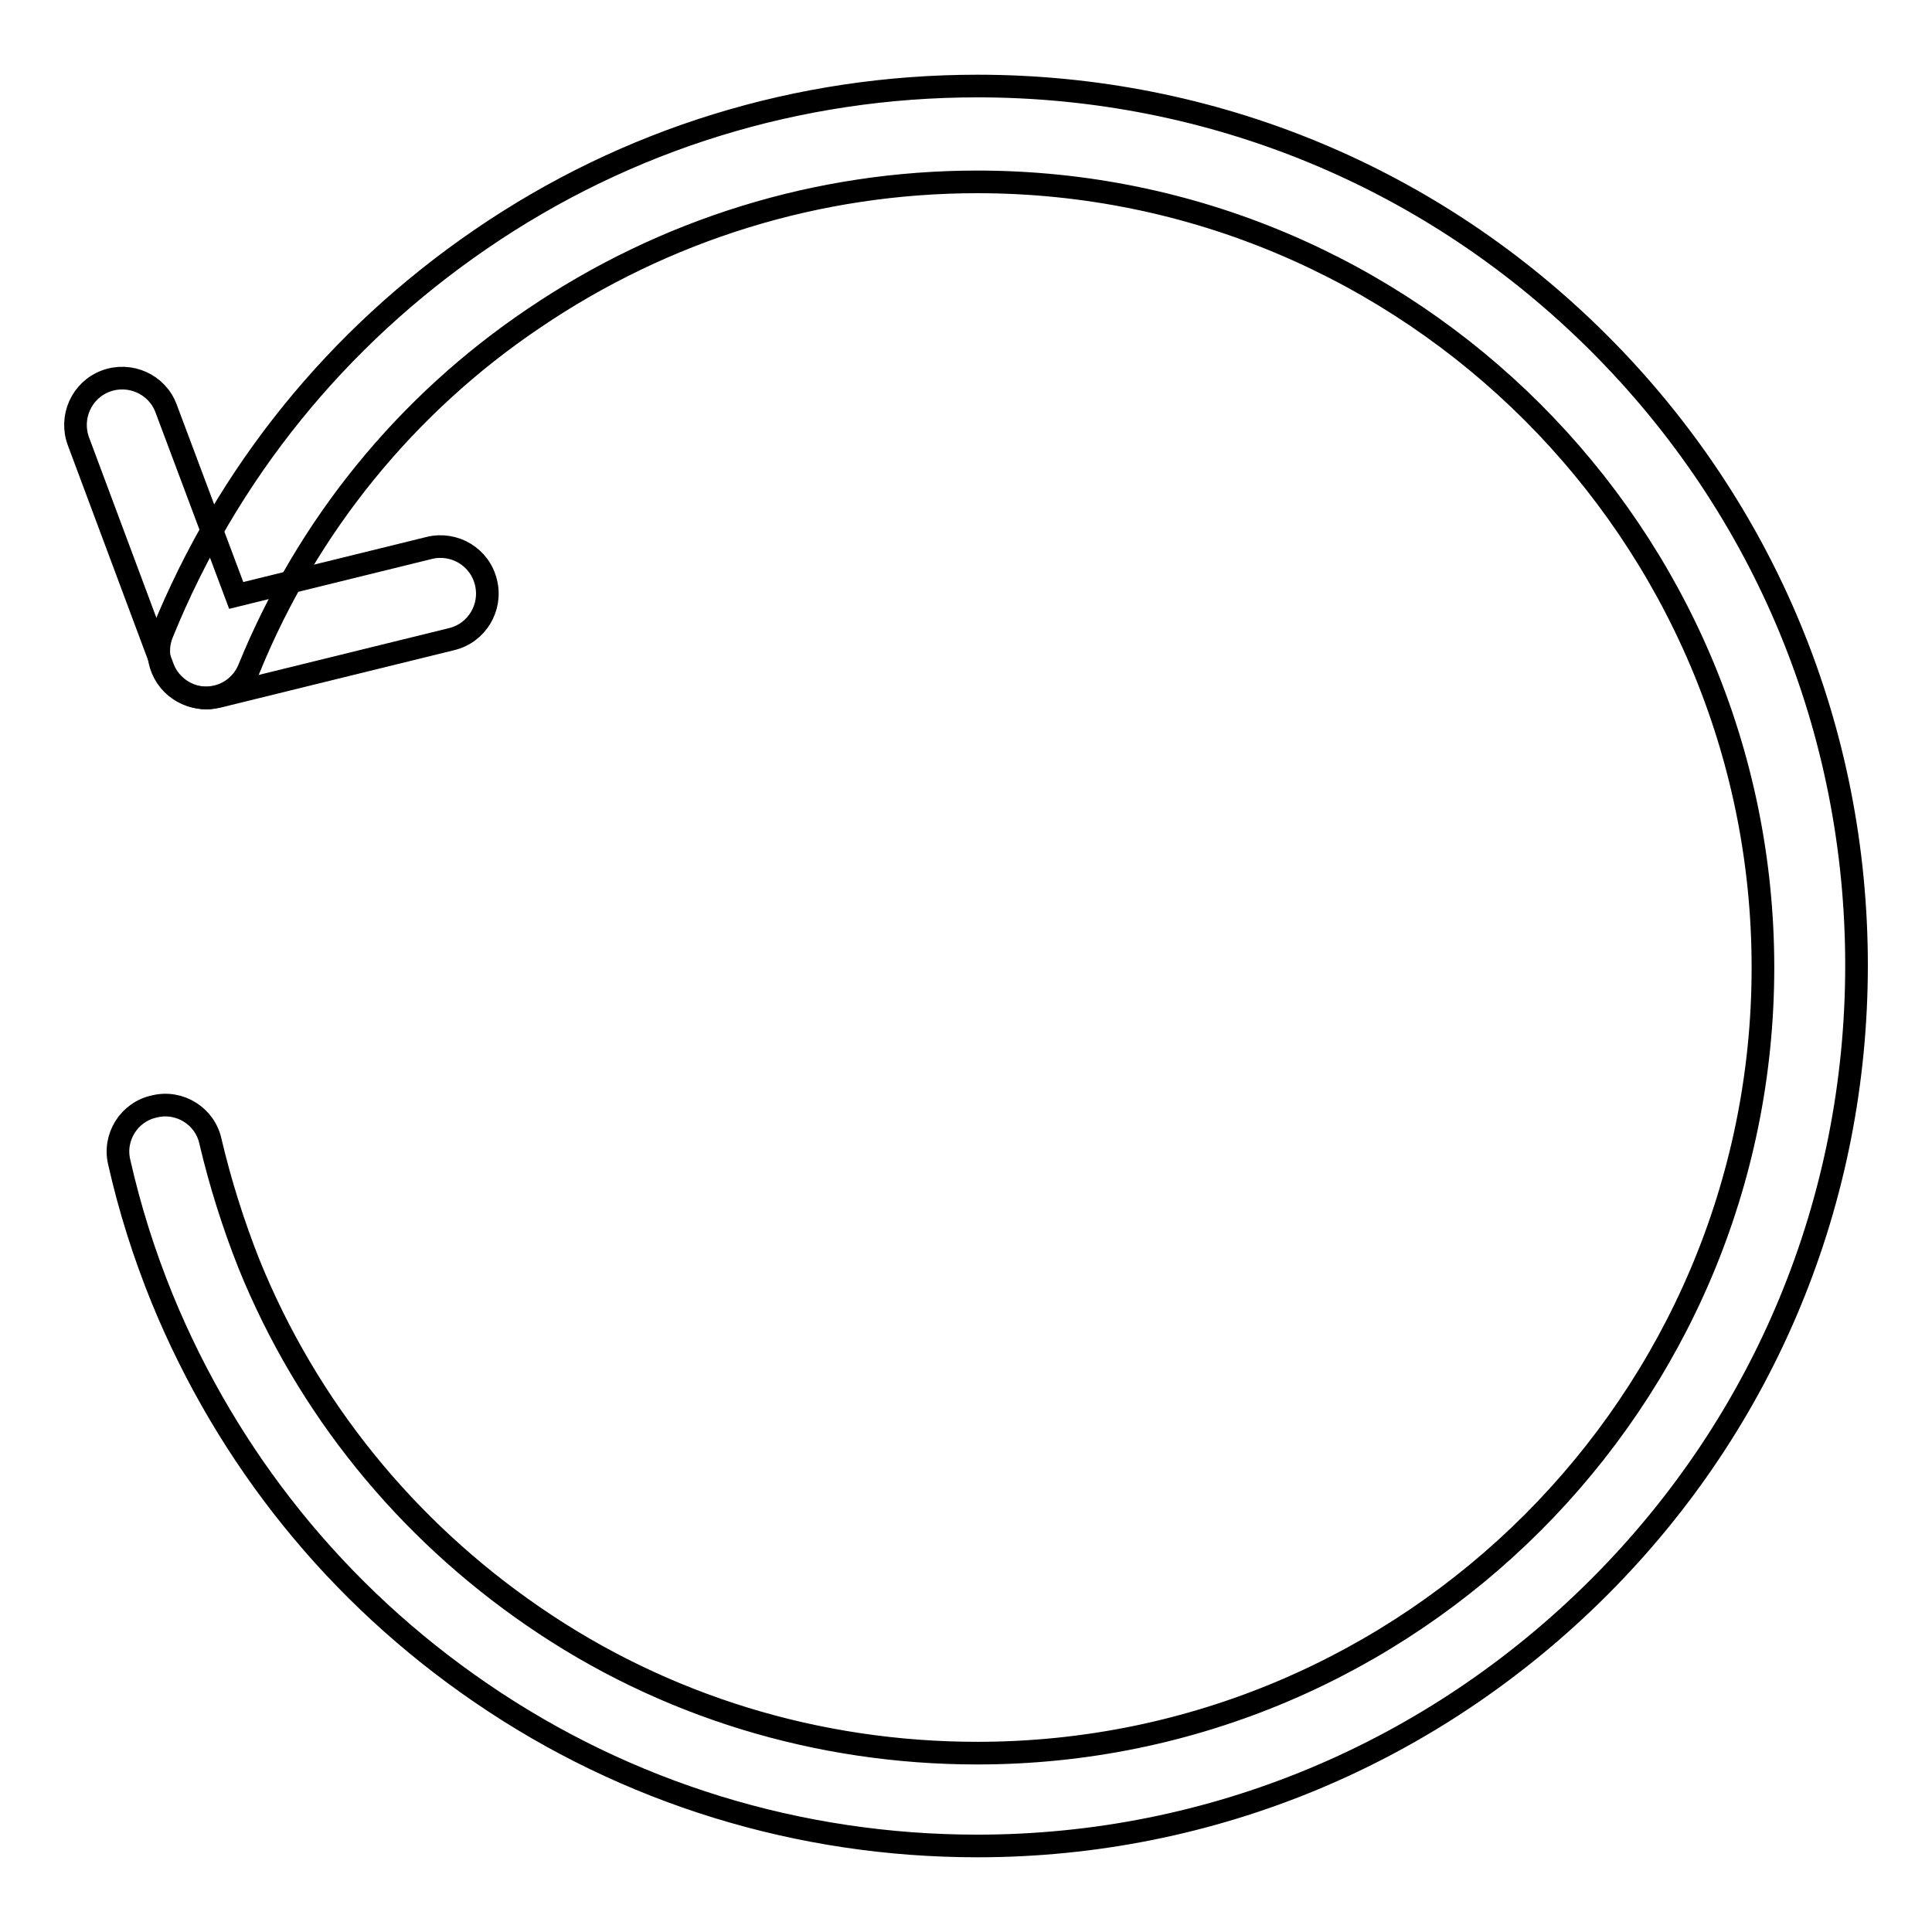
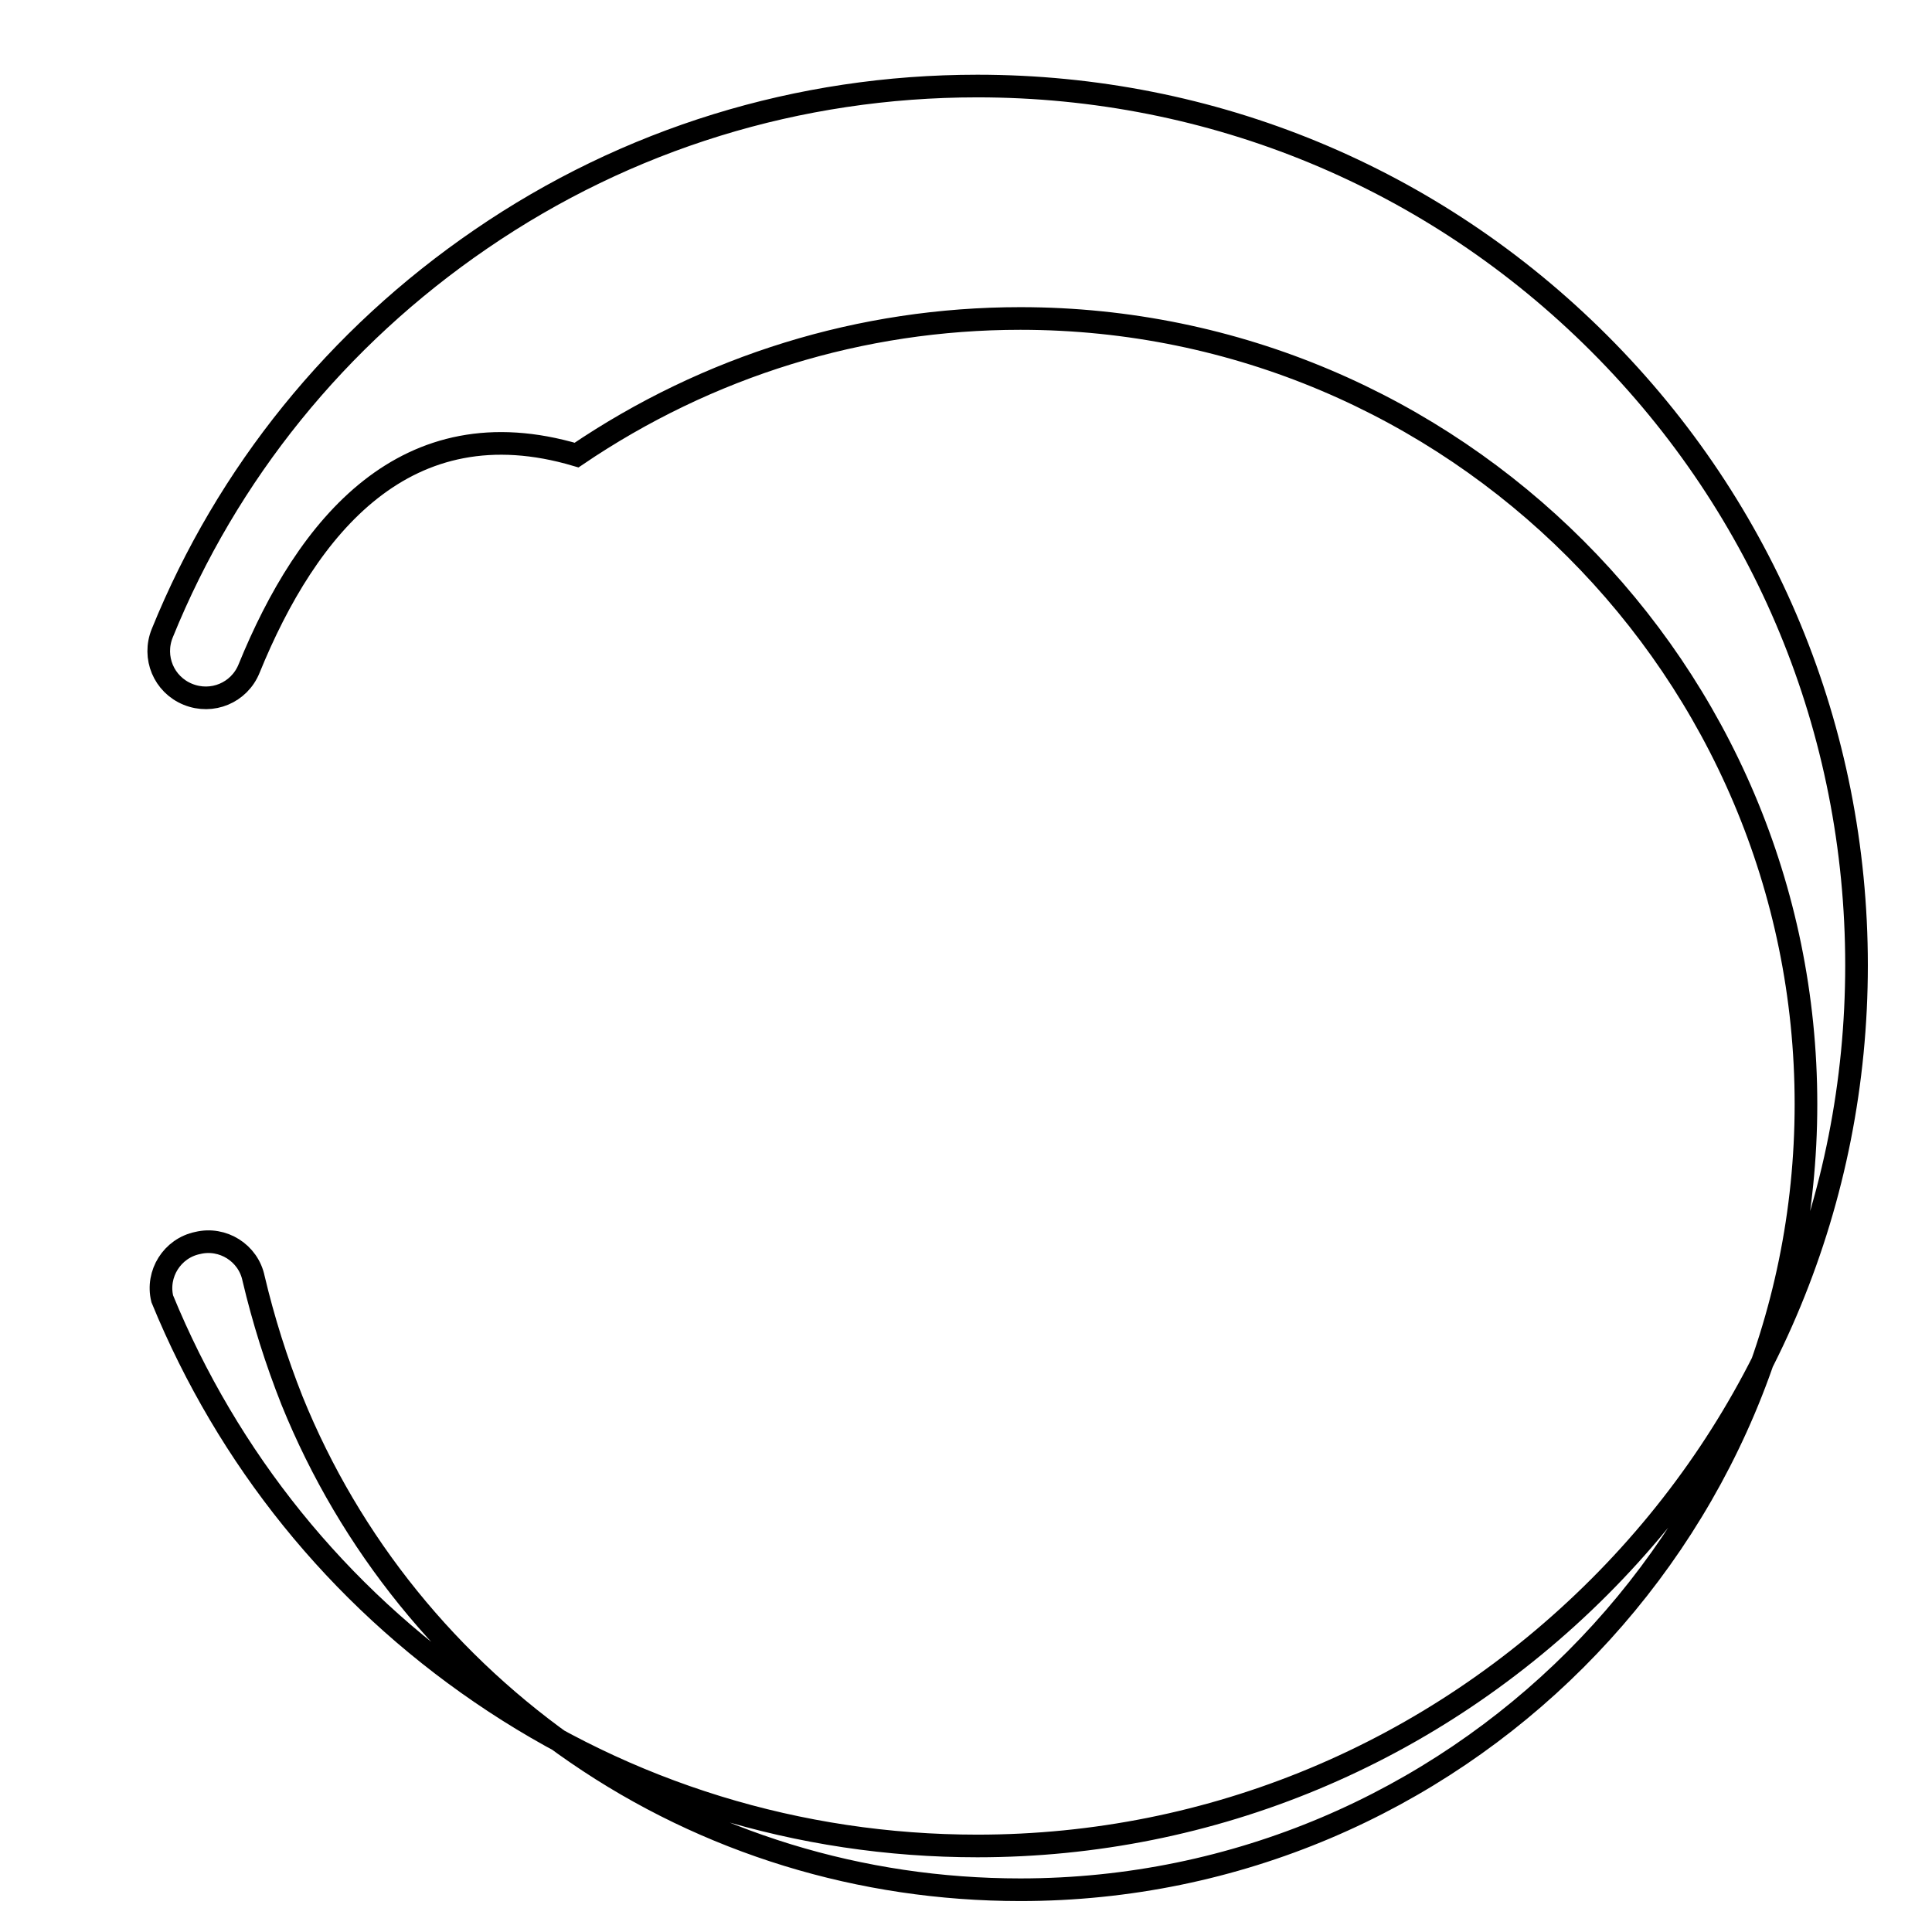
<svg xmlns="http://www.w3.org/2000/svg" version="1.1" x="0px" y="0px" viewBox="0 0 256 256" enable-background="new 0 0 256 256" xml:space="preserve">
  <g>
    <g>
-       <path stroke-width="3" fill-opacity="0" stroke="#000000" d="M129.5,244.6c-23.6,0-46.4-7-65.8-20.3c-19-13-33.5-31-42.2-52.2c-2.4-5.9-4.3-11.9-5.7-18.1c-0.8-3.3,1.3-6.7,4.7-7.4c3.3-0.8,6.7,1.3,7.4,4.7c1.3,5.5,3,10.9,5.1,16.2c7.7,19,20.8,35.1,37.7,46.7c17.3,11.9,37.7,18.1,58.8,18.1c57.4,0,104.1-46.7,104.1-104.1c0-57.4-46.7-104.1-104.1-104.1c-21.1,0-41.4,6.3-58.8,18.1C53.8,53.6,40.7,69.7,33,88.6c-1.3,3.2-4.9,4.7-8.1,3.4c-3.2-1.3-4.7-4.9-3.4-8.1c8.6-21.2,23.2-39.2,42.2-52.2c19.4-13.3,42.1-20.3,65.8-20.3c31.1,0,60.4,12.1,82.4,34.1c22,22,34.1,51.3,34.1,82.4c0,31.1-12.1,60.4-34.1,82.4S160.6,244.6,129.5,244.6z" />
-       <path stroke-width="3" fill-opacity="0" stroke="#000000" d="M27.4,92.5c-2.5,0-4.9-1.6-5.8-4L10.4,58.5c-1.2-3.2,0.4-6.8,3.6-8c3.2-1.2,6.8,0.4,8,3.6l9.3,24.8l25.6-6.3c3.3-0.8,6.7,1.2,7.5,4.6c0.8,3.3-1.2,6.7-4.6,7.5l-30.9,7.6C28.4,92.4,27.9,92.5,27.4,92.5z" />
+       <path stroke-width="3" fill-opacity="0" stroke="#000000" d="M129.5,244.6c-23.6,0-46.4-7-65.8-20.3c-19-13-33.5-31-42.2-52.2c-0.8-3.3,1.3-6.7,4.7-7.4c3.3-0.8,6.7,1.3,7.4,4.7c1.3,5.5,3,10.9,5.1,16.2c7.7,19,20.8,35.1,37.7,46.7c17.3,11.9,37.7,18.1,58.8,18.1c57.4,0,104.1-46.7,104.1-104.1c0-57.4-46.7-104.1-104.1-104.1c-21.1,0-41.4,6.3-58.8,18.1C53.8,53.6,40.7,69.7,33,88.6c-1.3,3.2-4.9,4.7-8.1,3.4c-3.2-1.3-4.7-4.9-3.4-8.1c8.6-21.2,23.2-39.2,42.2-52.2c19.4-13.3,42.1-20.3,65.8-20.3c31.1,0,60.4,12.1,82.4,34.1c22,22,34.1,51.3,34.1,82.4c0,31.1-12.1,60.4-34.1,82.4S160.6,244.6,129.5,244.6z" />
    </g>
  </g>
</svg>